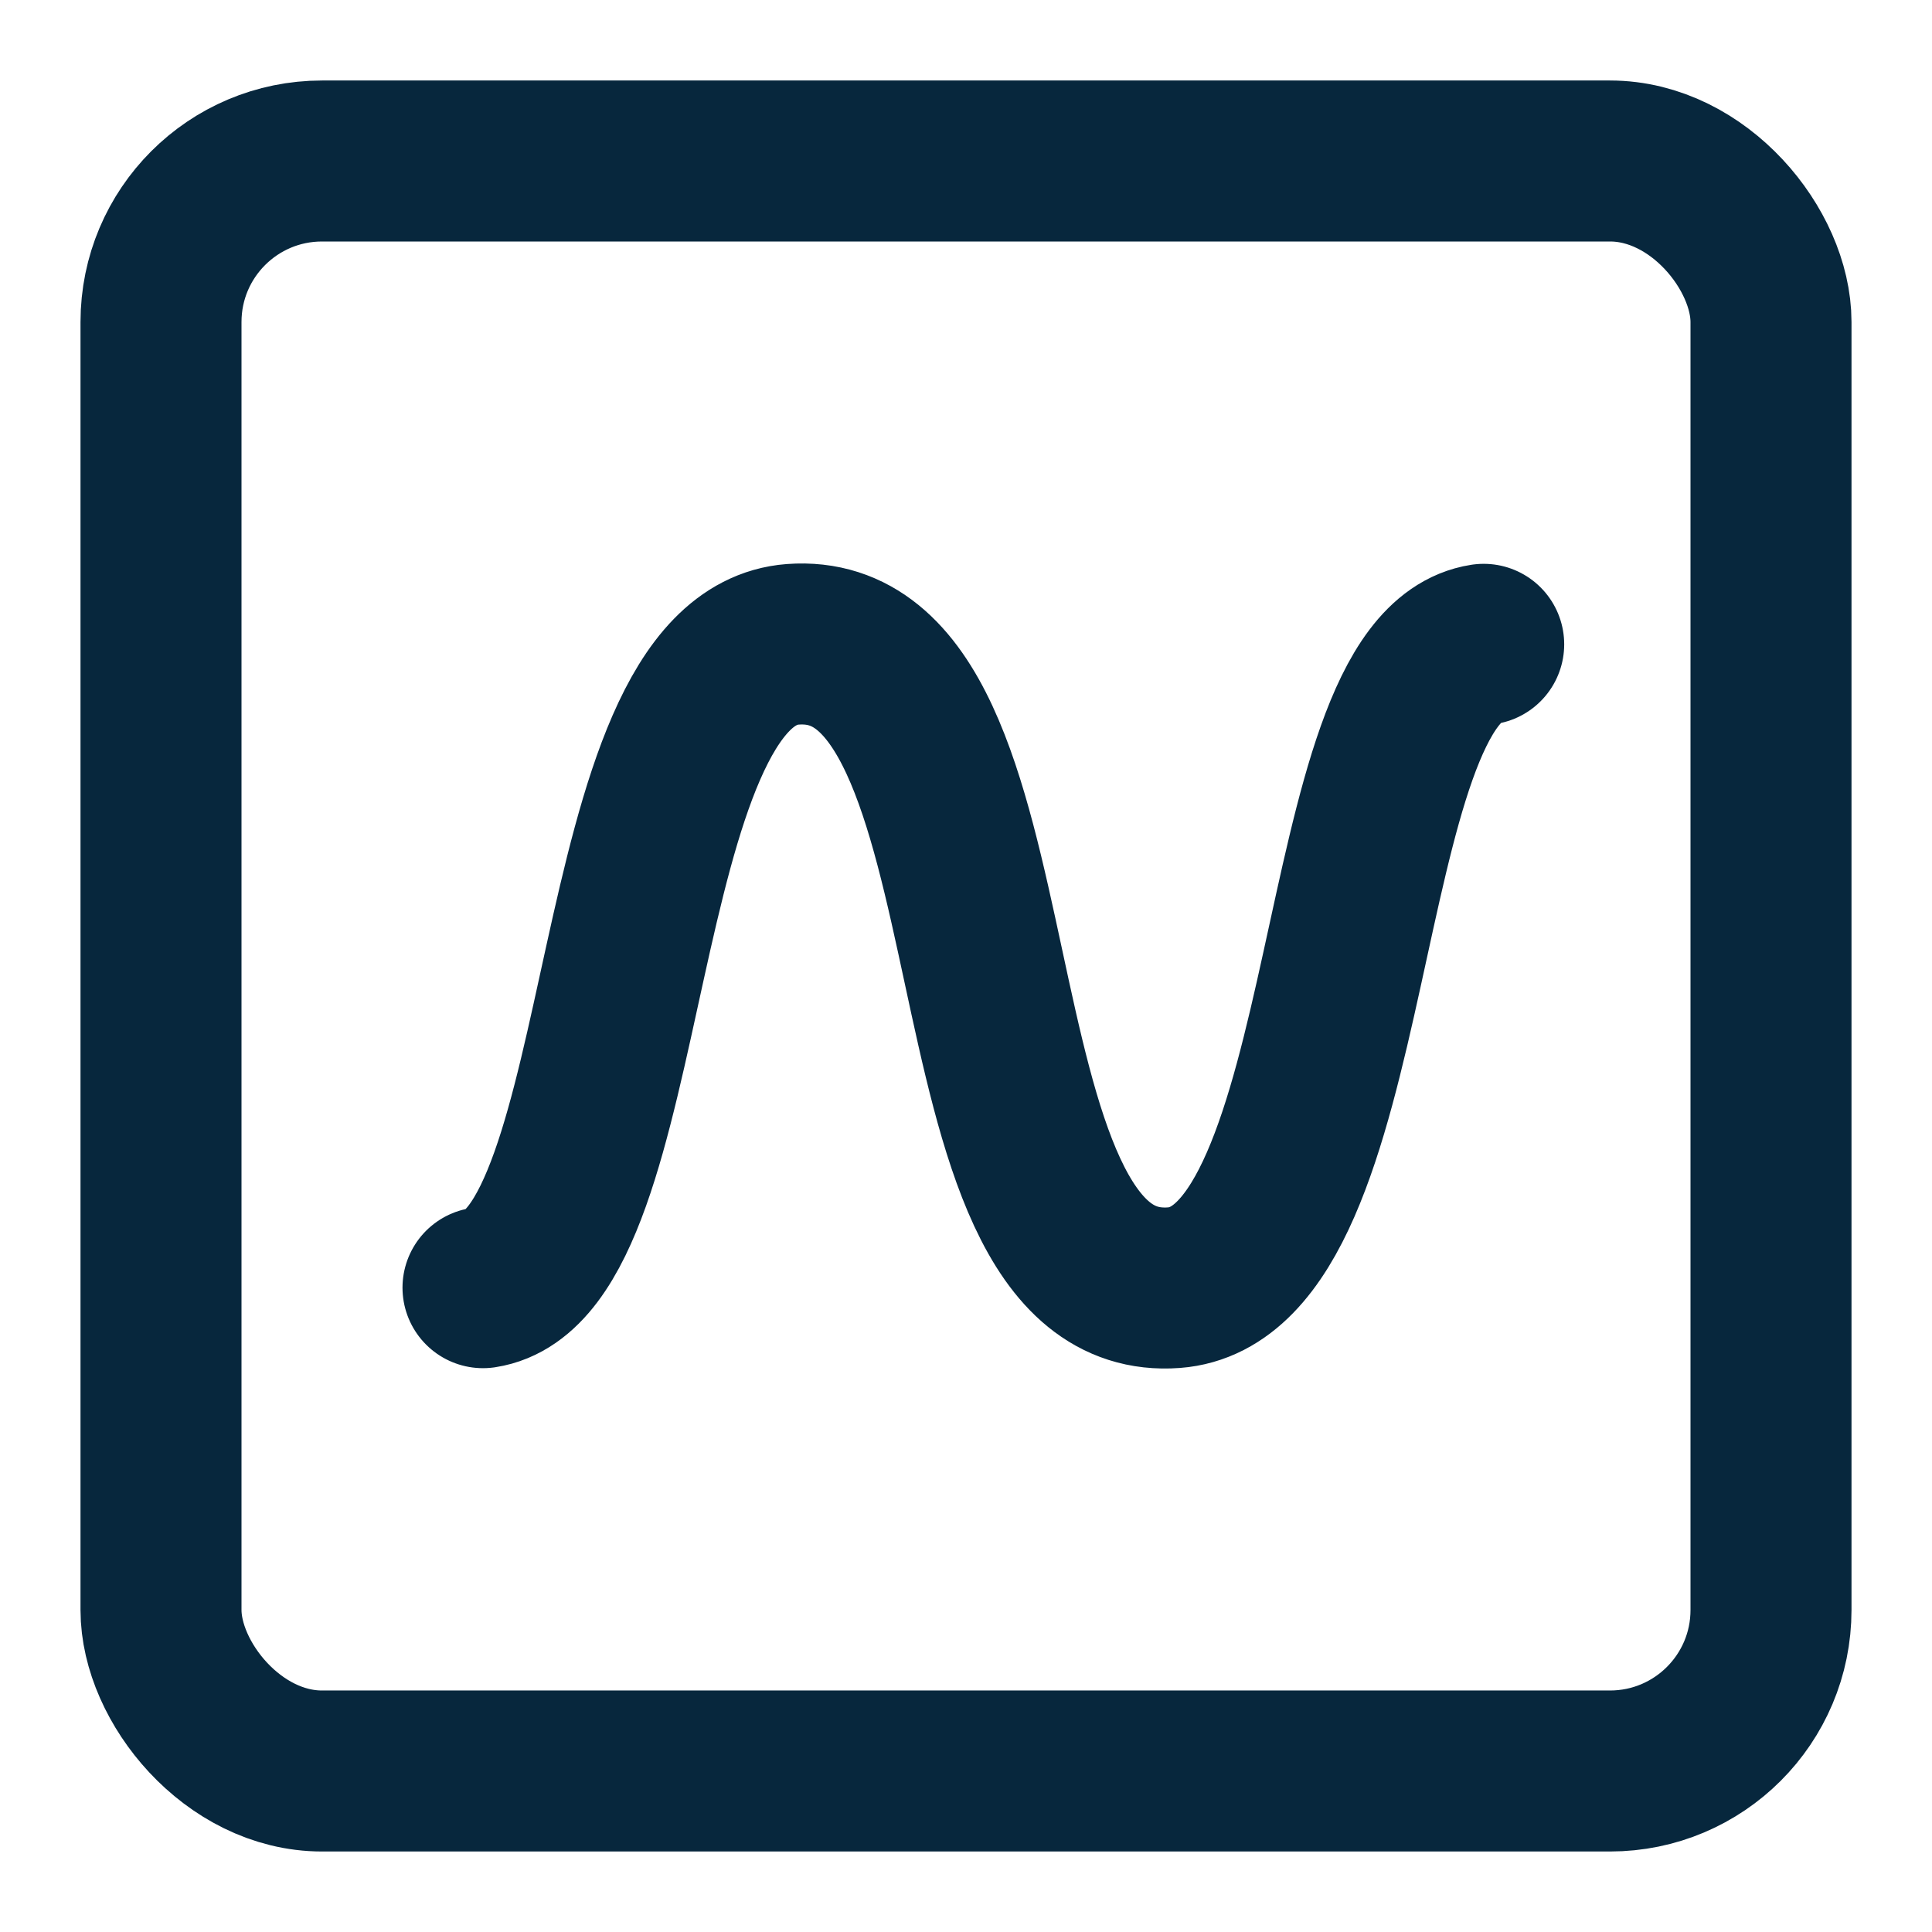
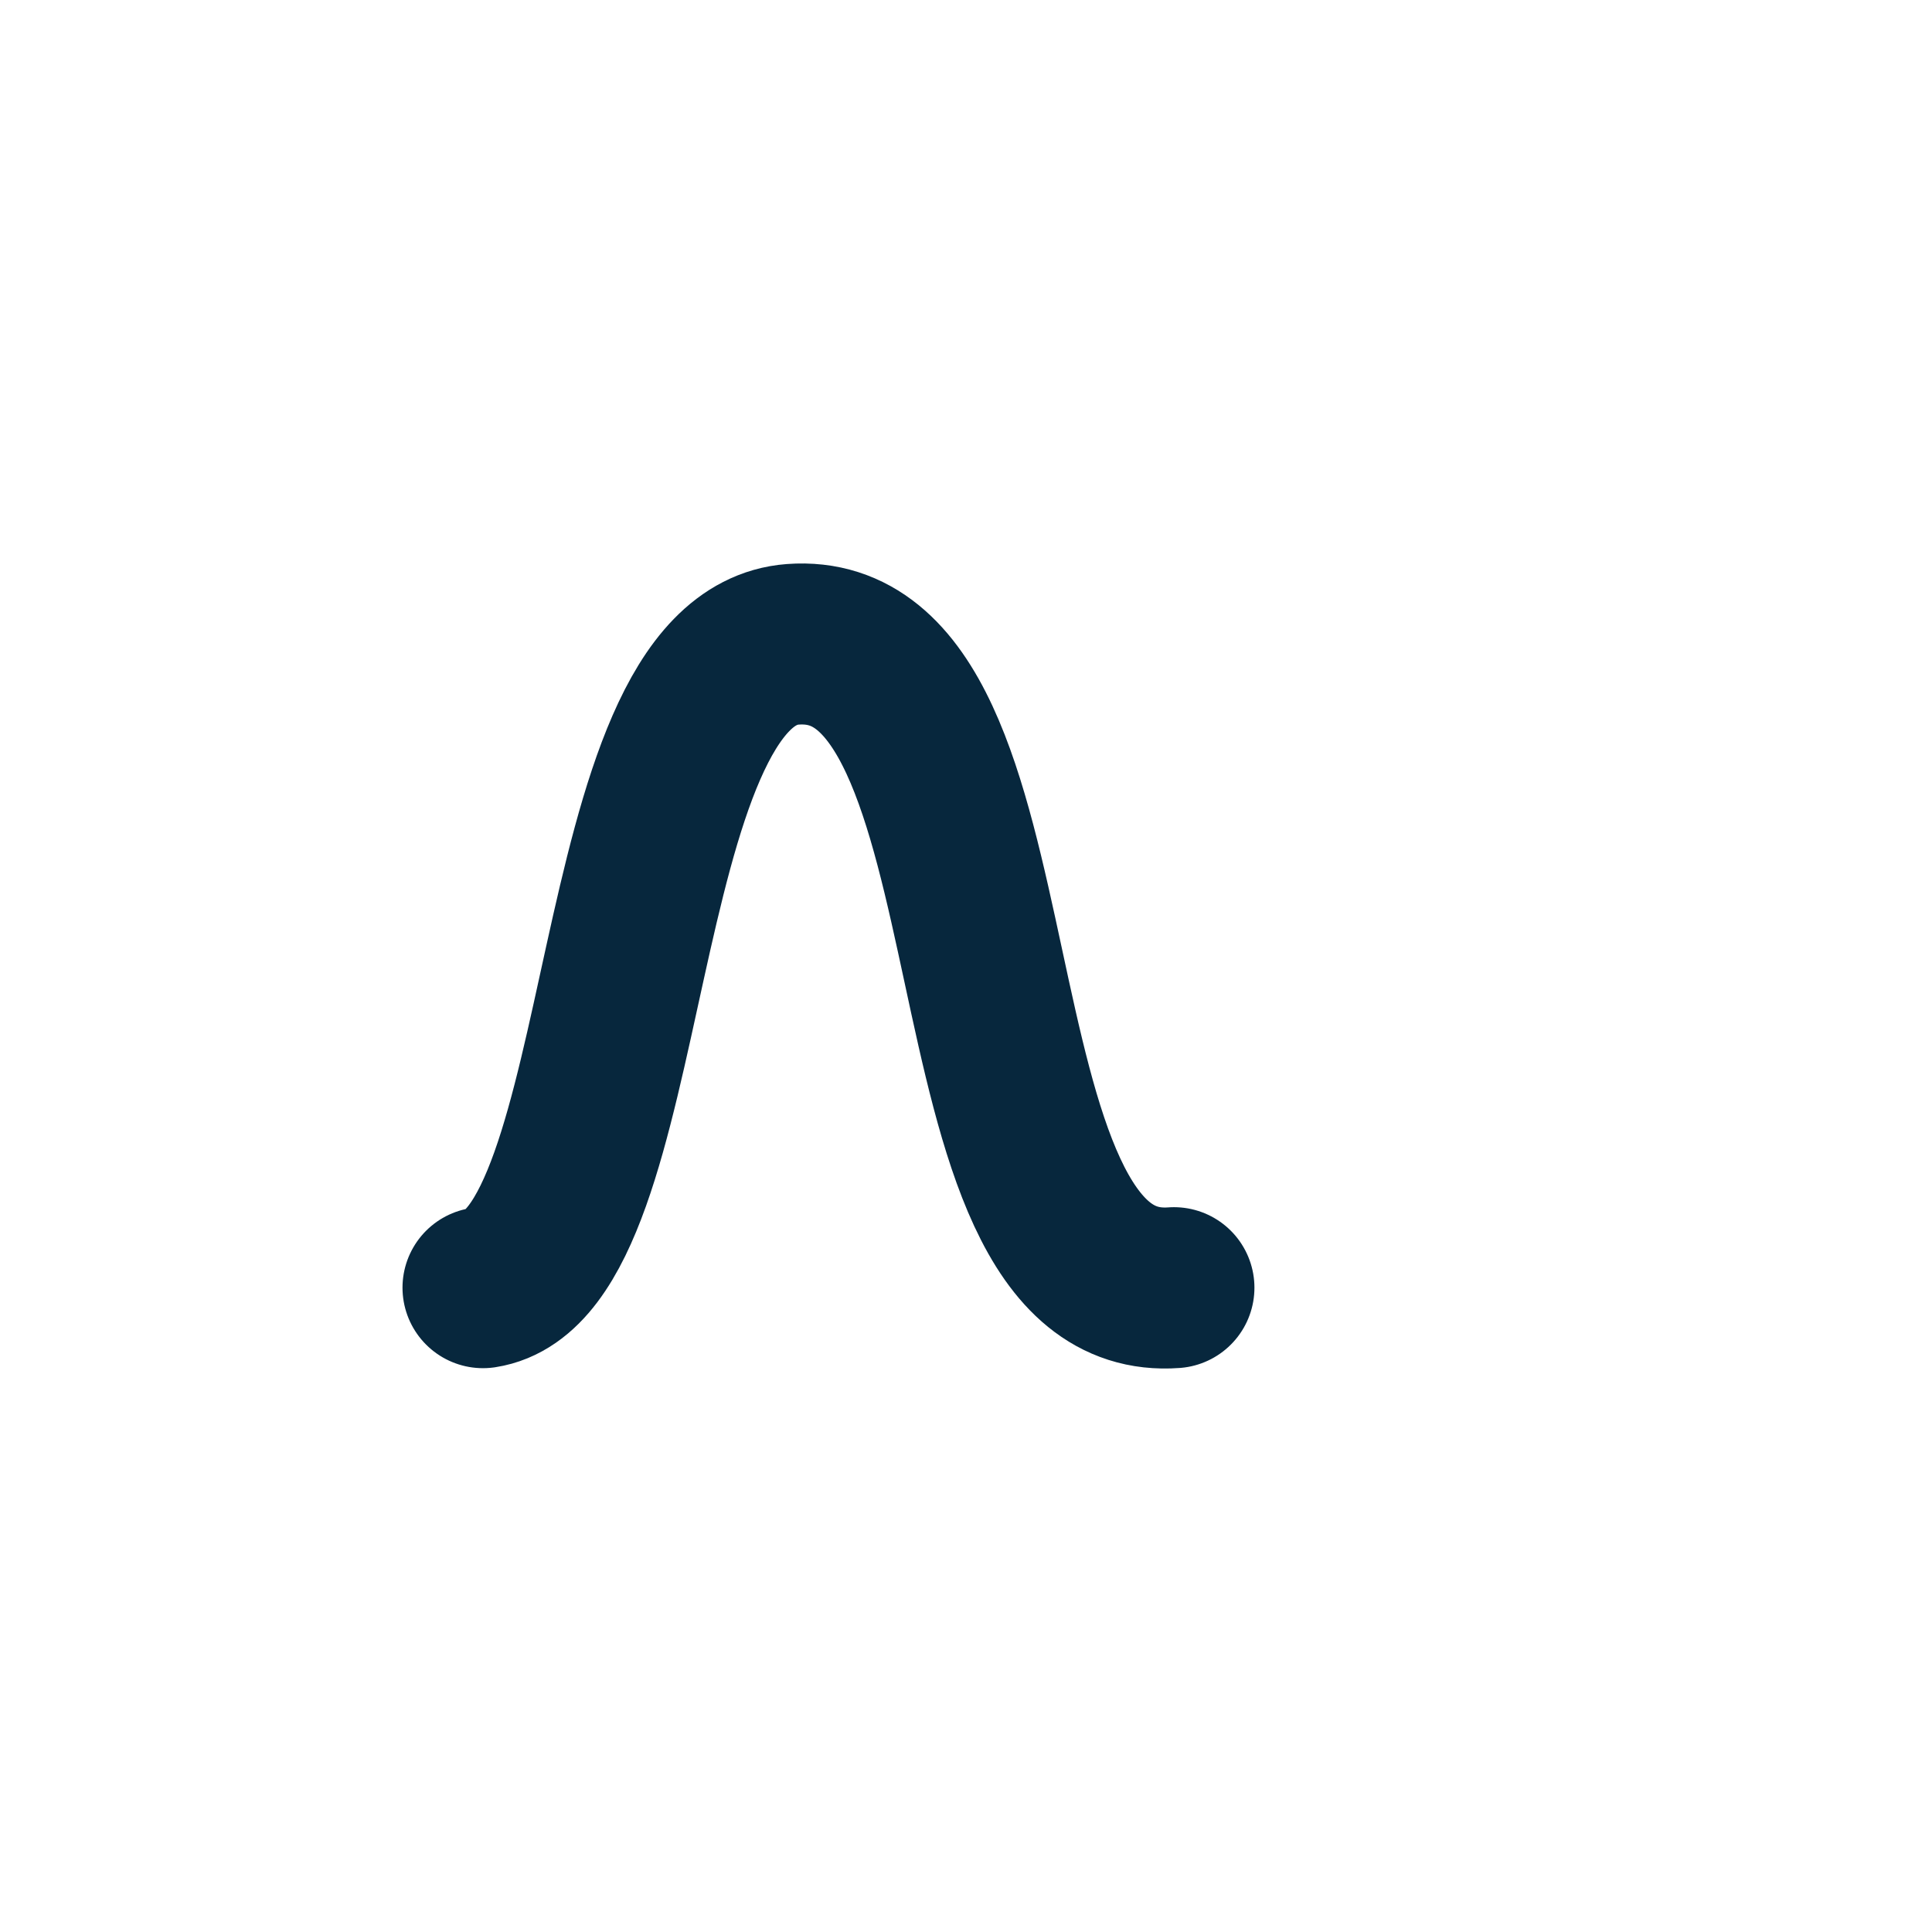
<svg xmlns="http://www.w3.org/2000/svg" width="24" height="24" viewBox="0 0 24 24" fill="none">
-   <rect x="2" y="2" width="20" height="20" rx="2" stroke="#07273D" stroke-width="2" stroke-linecap="round" stroke-linejoin="round" />
-   <path d="M6 15.996C7.924 15.7 7.5 8.18 9.848 8.004C12.814 7.783 11.617 16.218 14.583 15.996C16.942 15.819 16.507 8.3 18.431 8.004" stroke="#07273D" stroke-width="2" stroke-linecap="round" stroke-linejoin="round" />
+   <path d="M6 15.996C7.924 15.7 7.5 8.18 9.848 8.004C12.814 7.783 11.617 16.218 14.583 15.996" stroke="#07273D" stroke-width="2" stroke-linecap="round" stroke-linejoin="round" />
</svg>